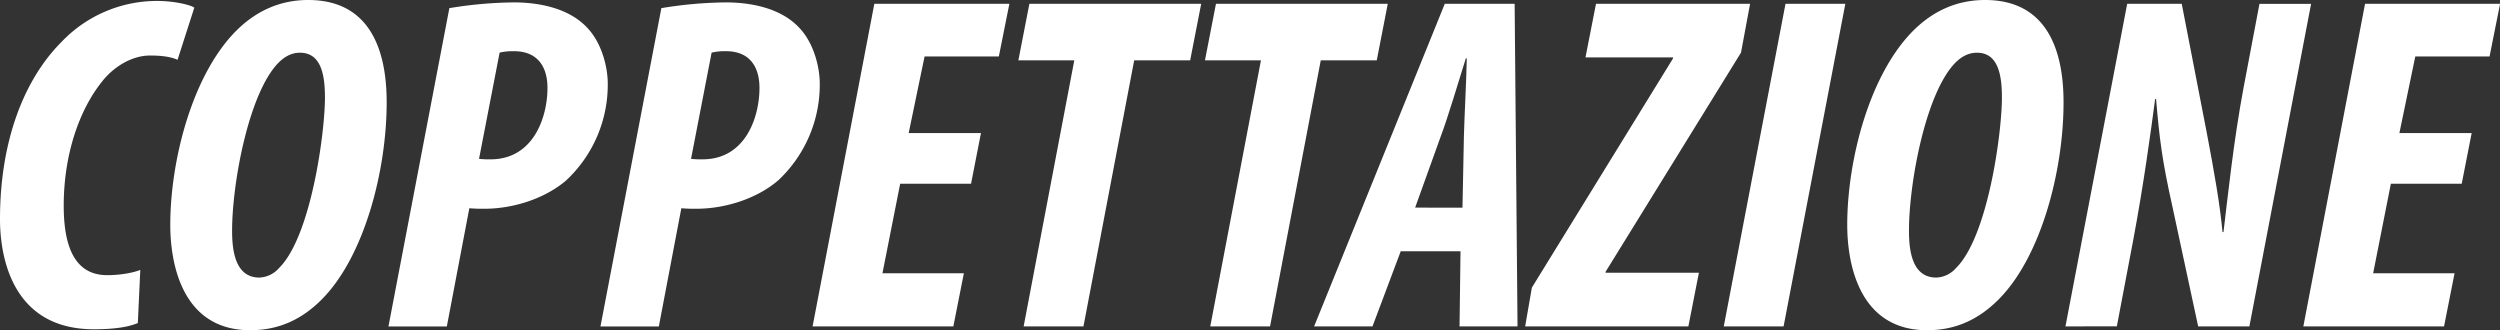
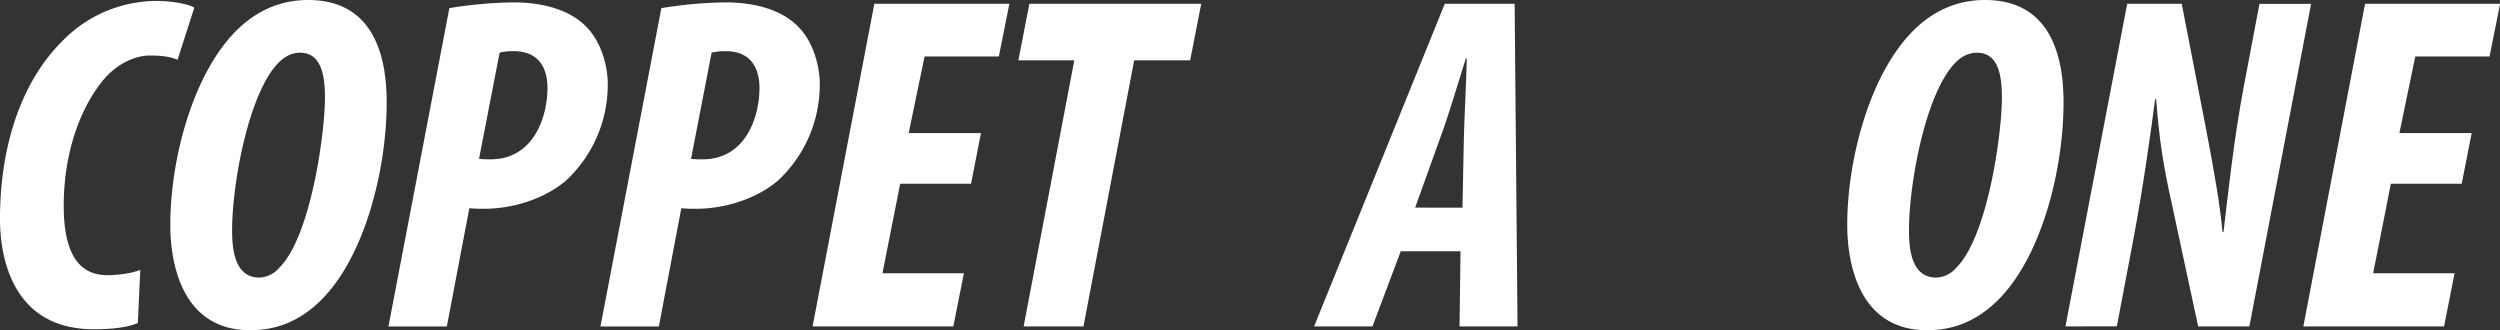
<svg xmlns="http://www.w3.org/2000/svg" viewBox="0 0 1258.96 166.29">
  <rect x="0" y="0" width="1258.96" height="166.29" fill="#333333" stroke="none" />
  <defs>
    <style>.cls-1{fill:#fff;}</style>
  </defs>
  <title>figura1Risorsa 10</title>
  <g id="Livello_2" data-name="Livello 2">
    <g id="Livello_1-2" data-name="Livello 1">
      <path class="cls-1" d="M69.41,162.67c-5.06,2.17-12.53,3.14-22.17,3.14C6,165.81,0,129.17,0,110.38,0,71.09,12.05,40,31.09,21A66.31,66.31,0,0,1,79.29.48c8.19,0,16.63,1.93,18.56,3.38L89.41,30.13c-3.13-1.45-7.47-2.17-14-2.17C67,28,57.6,33,51.09,41.45c-11.08,14-19,36.15-19,62.18,0,21,5.79,34.94,21.93,34.94,5.79,0,12.54-1,16.63-2.65Z" />
      <path class="cls-1" d="M194.72,51.57c0,34.47-11.32,77.85-32.77,99.29C151.83,161,140.26,166.29,126,166.29c-35.19,0-40.25-35.19-40.25-53,0-33,11.33-76.4,33.74-98.33C129.17,5.54,141,0,155.2,0,190.39,0,194.72,32.29,194.72,51.57Zm-54.46-20c-14.94,15.18-23.38,60.49-23.38,84.59,0,9.16,1.21,23.62,13.74,23.62A13.84,13.84,0,0,0,140.5,135c16.15-15.91,23.14-68.2,23.14-85.8,0-10.36-1.45-22.65-12.54-22.65Q145.32,26.51,140.26,31.57Z" />
      <path class="cls-1" d="M226.29,4.1a209,209,0,0,1,32.54-2.89c10.84,0,27.23,2.16,37.11,13,7,7.47,10.12,19.28,10.12,28a65.93,65.93,0,0,1-21,48.69c-11.33,9.64-27.48,14.22-41,14.22a77,77,0,0,1-7.71-.25l-11.33,59.53h-29.4ZM241.23,80a46.73,46.73,0,0,0,5.79.24c21.93,0,28.68-21.69,28.68-35.91,0-10.84-5.06-18.55-16.87-18.55a29.14,29.14,0,0,0-7.23.72Z" />
      <path class="cls-1" d="M333.05,4.1a209,209,0,0,1,32.54-2.89c10.84,0,27.23,2.16,37.11,13,7,7.47,10.12,19.28,10.12,28a65.93,65.93,0,0,1-21,48.69c-11.33,9.64-27.48,14.22-41,14.22a77,77,0,0,1-7.71-.25l-11.33,59.53h-29.4ZM348,80a46.49,46.49,0,0,0,5.78.24c21.93,0,28.68-21.69,28.68-35.91,0-10.84-5.06-18.55-16.87-18.55a29.2,29.2,0,0,0-7.23.72Z" />
      <path class="cls-1" d="M489,92.54H453.31l-8.92,45.07h41l-5.3,26.75H409.21L440.3,1.93h68L503,28.44H465.6l-8,38.56H494Z" />
      <path class="cls-1" d="M541,30.37H512.84l5.54-28.44H604.9l-5.55,28.44H571.16l-25.55,134H515.49Z" />
-       <path class="cls-1" d="M635,30.37h-28.2l5.54-28.44h86.52l-5.54,28.44h-28.2l-25.54,134H609.47Z" />
      <path class="cls-1" d="M705.39,126.52l-14.22,37.84h-29.4L727.56,1.93h35.19l1.45,162.43H735l.49-37.84Zm31.09-21.93.72-35.91c.24-9.88,1.21-27,1.45-39.28h-.48c-3.86,12.29-9.16,30.13-12.53,39l-13,36.15Z" />
-       <path class="cls-1" d="M771.42,144.84,842.52,29.4v-.48h-44.1l5.3-27h77.6l-4.58,24.58-68.2,110.38v.48h47l-5.3,27H768.05Z" />
-       <path class="cls-1" d="M929.28,1.93,898.19,164.36H868.06L899.15,1.93Z" />
      <path class="cls-1" d="M1039.17,51.57c0,34.47-11.33,77.85-32.77,99.29-10.13,10.13-21.7,15.43-35.91,15.43-35.19,0-40.25-35.19-40.25-53,0-33,11.33-76.4,33.74-98.33C973.62,5.54,985.43,0,999.65,0,1034.83,0,1039.17,32.29,1039.17,51.57Zm-54.47-20c-14.94,15.18-23.37,60.49-23.37,84.59,0,9.16,1.2,23.62,13.73,23.62A13.86,13.86,0,0,0,985,135c16.14-15.91,23.13-68.2,23.13-85.8,0-10.36-1.44-22.65-12.53-22.65Q989.76,26.51,984.7,31.57Z" />
      <path class="cls-1" d="M1040.13,164.36,1071.22,1.93h27.47l12.54,64.59c4.09,21.44,6.74,36.87,8,50.36h.48c2.17-17.83,5.06-45.79,10.12-72.78l8-42.17h26l-31.08,162.43h-25.79l-13-60.49c-5.06-22.65-6.5-33.74-8.19-54h-.48c-2.17,16.38-5.79,43.14-11.09,71.33l-8.19,43.14Z" />
      <path class="cls-1" d="M1239.68,92.54H1204l-8.92,45.07h41l-5.3,26.75h-70.85L1191,1.93h68l-5.3,26.51H1216.3l-8,38.56h36.39Z" />
    </g>
  </g>
</svg>